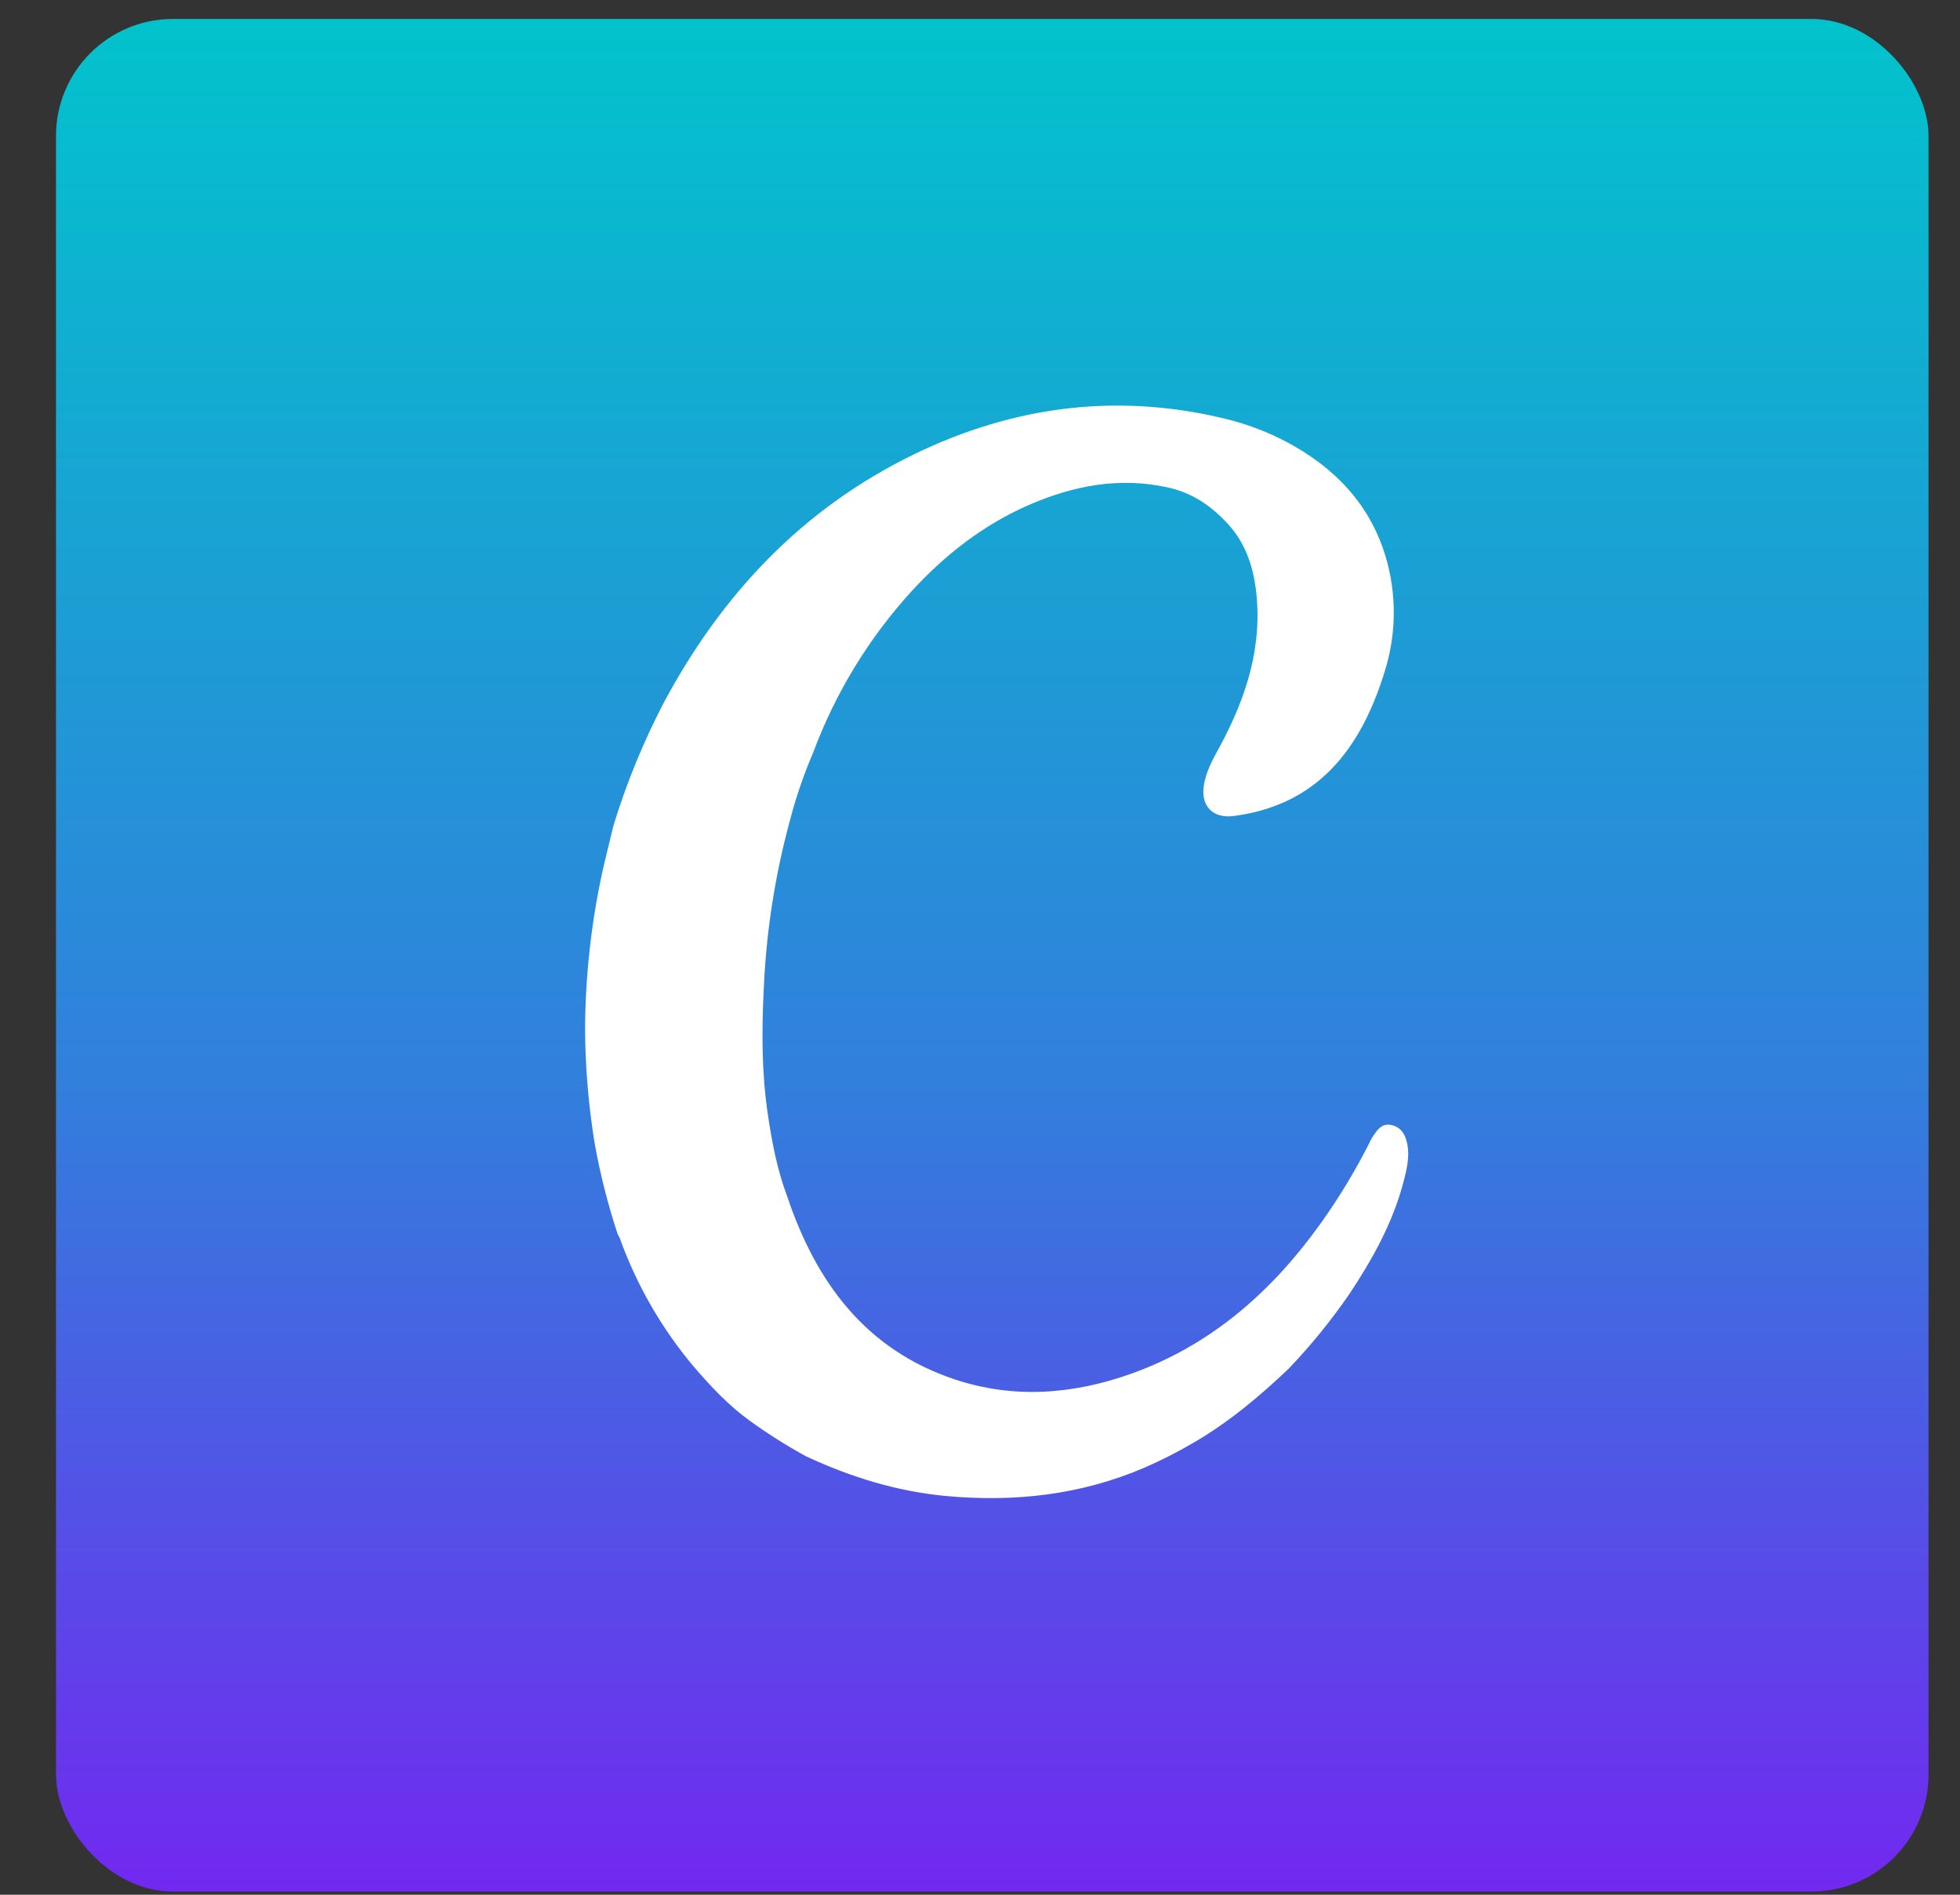
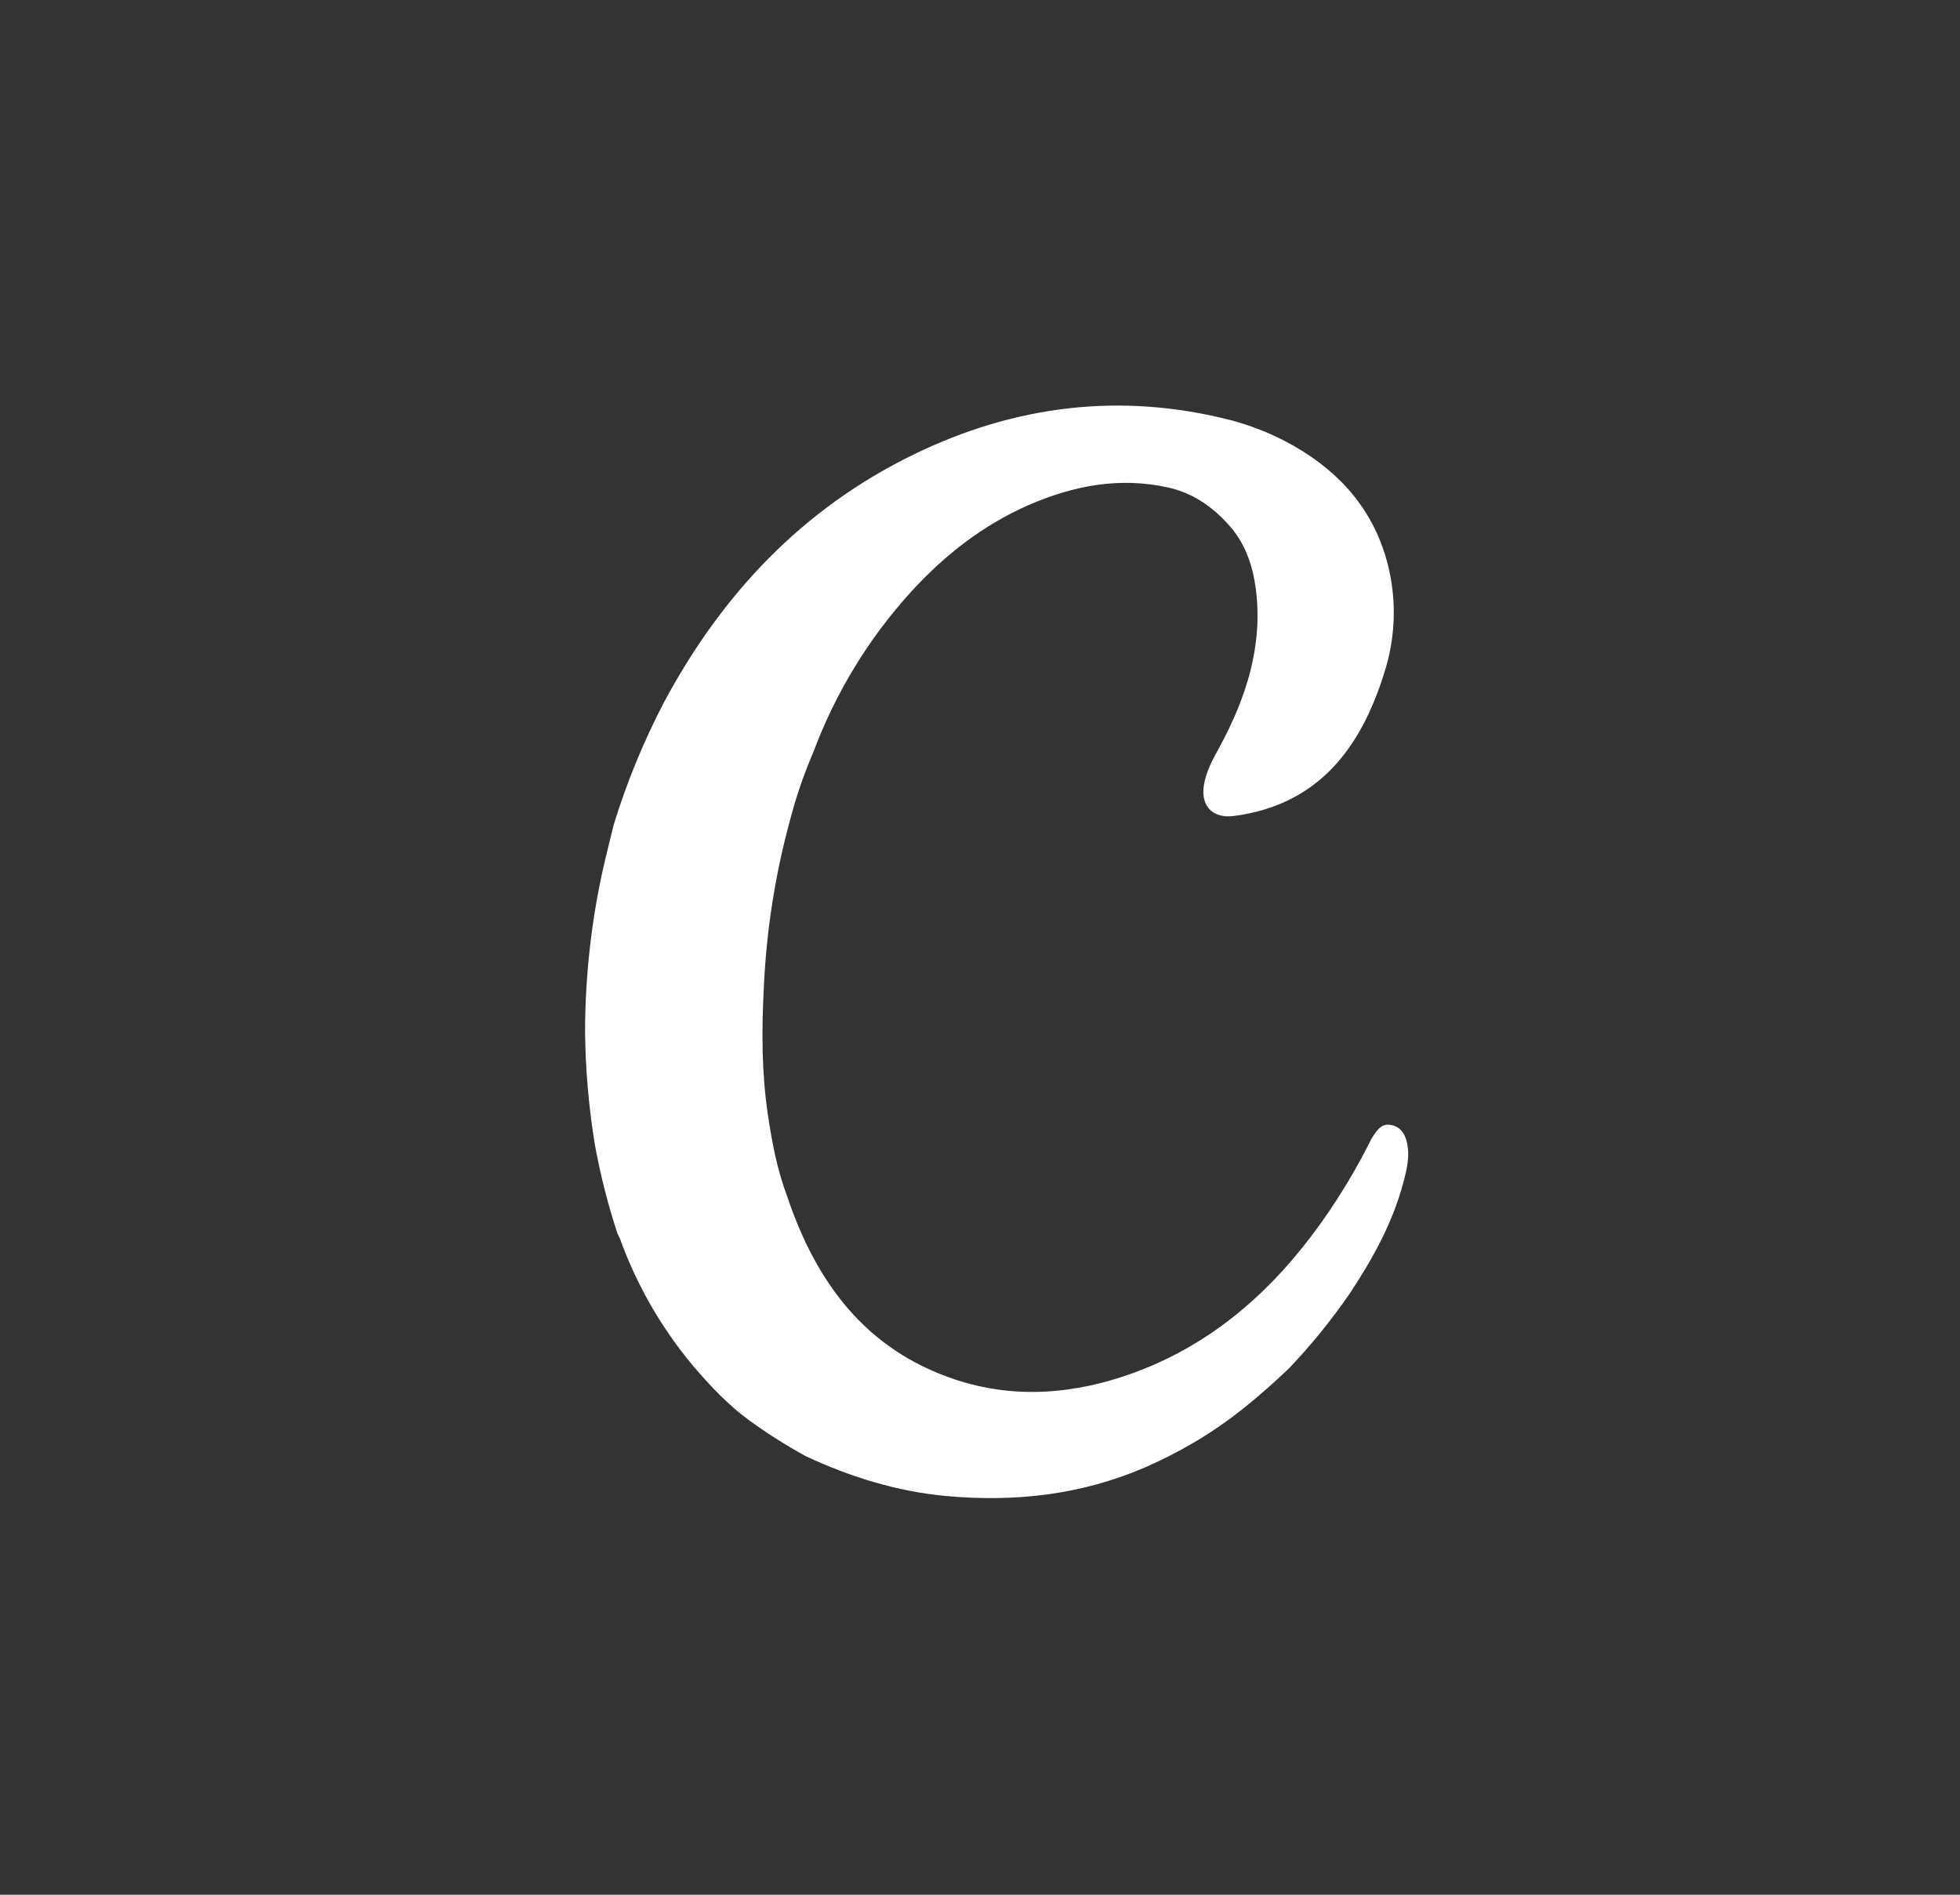
<svg xmlns="http://www.w3.org/2000/svg" width="30" height="29" viewBox="0 0 30 29" fill="none">
  <rect x="0" y="0" width="30" height="29" fill="#333333" stroke="none" />
  <g id="Tech Logos  / Canvas">
-     <rect x="0.857" y="0.29" width="28.661" height="28.661" rx="1.791" fill="url(#paint0_linear_26_7853)" />
    <path id="Logo" d="M9.453 18.886C9.305 18.437 9.188 17.978 9.104 17.512C9.01 16.938 8.96 16.356 8.955 15.773C8.958 14.958 9.046 14.145 9.219 13.348C9.273 13.108 9.334 12.87 9.391 12.631C9.59 11.982 9.848 11.353 10.162 10.751C11.048 9.095 12.283 7.784 13.985 6.956C15.534 6.202 17.155 6 18.839 6.431C19.132 6.509 19.416 6.619 19.685 6.76C20.411 7.145 20.952 7.694 21.201 8.494C21.383 9.085 21.377 9.717 21.186 10.304C20.827 11.455 20.176 12.319 18.887 12.489C18.574 12.53 18.38 12.35 18.425 12.031C18.457 11.808 18.567 11.615 18.674 11.42C19.078 10.668 19.332 9.882 19.222 9.014C19.172 8.645 19.056 8.302 18.796 8.022C18.544 7.743 18.244 7.541 17.873 7.46C17.132 7.297 16.429 7.433 15.745 7.73C15.048 8.035 14.463 8.493 13.952 9.05C13.297 9.768 12.787 10.605 12.448 11.515C12.304 11.849 12.186 12.194 12.094 12.546C11.862 13.394 11.727 14.265 11.69 15.144C11.658 15.779 11.658 16.414 11.751 17.045C11.814 17.478 11.896 17.905 12.05 18.315C12.491 19.627 13.249 20.658 14.616 21.113C15.526 21.416 16.44 21.34 17.33 21.02C18.549 20.58 19.474 19.761 20.218 18.72C20.507 18.315 20.763 17.888 20.985 17.443C20.997 17.419 21.011 17.396 21.027 17.374C21.09 17.28 21.158 17.193 21.288 17.218C21.426 17.243 21.496 17.337 21.53 17.467C21.586 17.684 21.534 17.892 21.48 18.098C21.315 18.721 21.006 19.276 20.652 19.808C20.375 20.211 20.065 20.591 19.728 20.945C19.279 21.373 18.806 21.769 18.269 22.081C18.027 22.223 17.778 22.35 17.522 22.461C16.546 22.881 15.53 22.994 14.477 22.897C13.723 22.826 13.016 22.606 12.336 22.289C12.036 22.125 11.747 21.942 11.47 21.741C11.145 21.505 10.87 21.211 10.61 20.907C10.123 20.326 9.742 19.663 9.486 18.95C9.474 18.927 9.463 18.907 9.453 18.886Z" fill="white" />
  </g>
  <defs>
    <linearGradient id="paint0_linear_26_7853" x1="15.188" y1="0.29" x2="15.188" y2="28.951" gradientUnits="userSpaceOnUse">
      <stop stop-color="#02C3CC" />
      <stop offset="0.565" stop-color="#3180DC" />
      <stop offset="1" stop-color="#7228F0" />
    </linearGradient>
  </defs>
</svg>